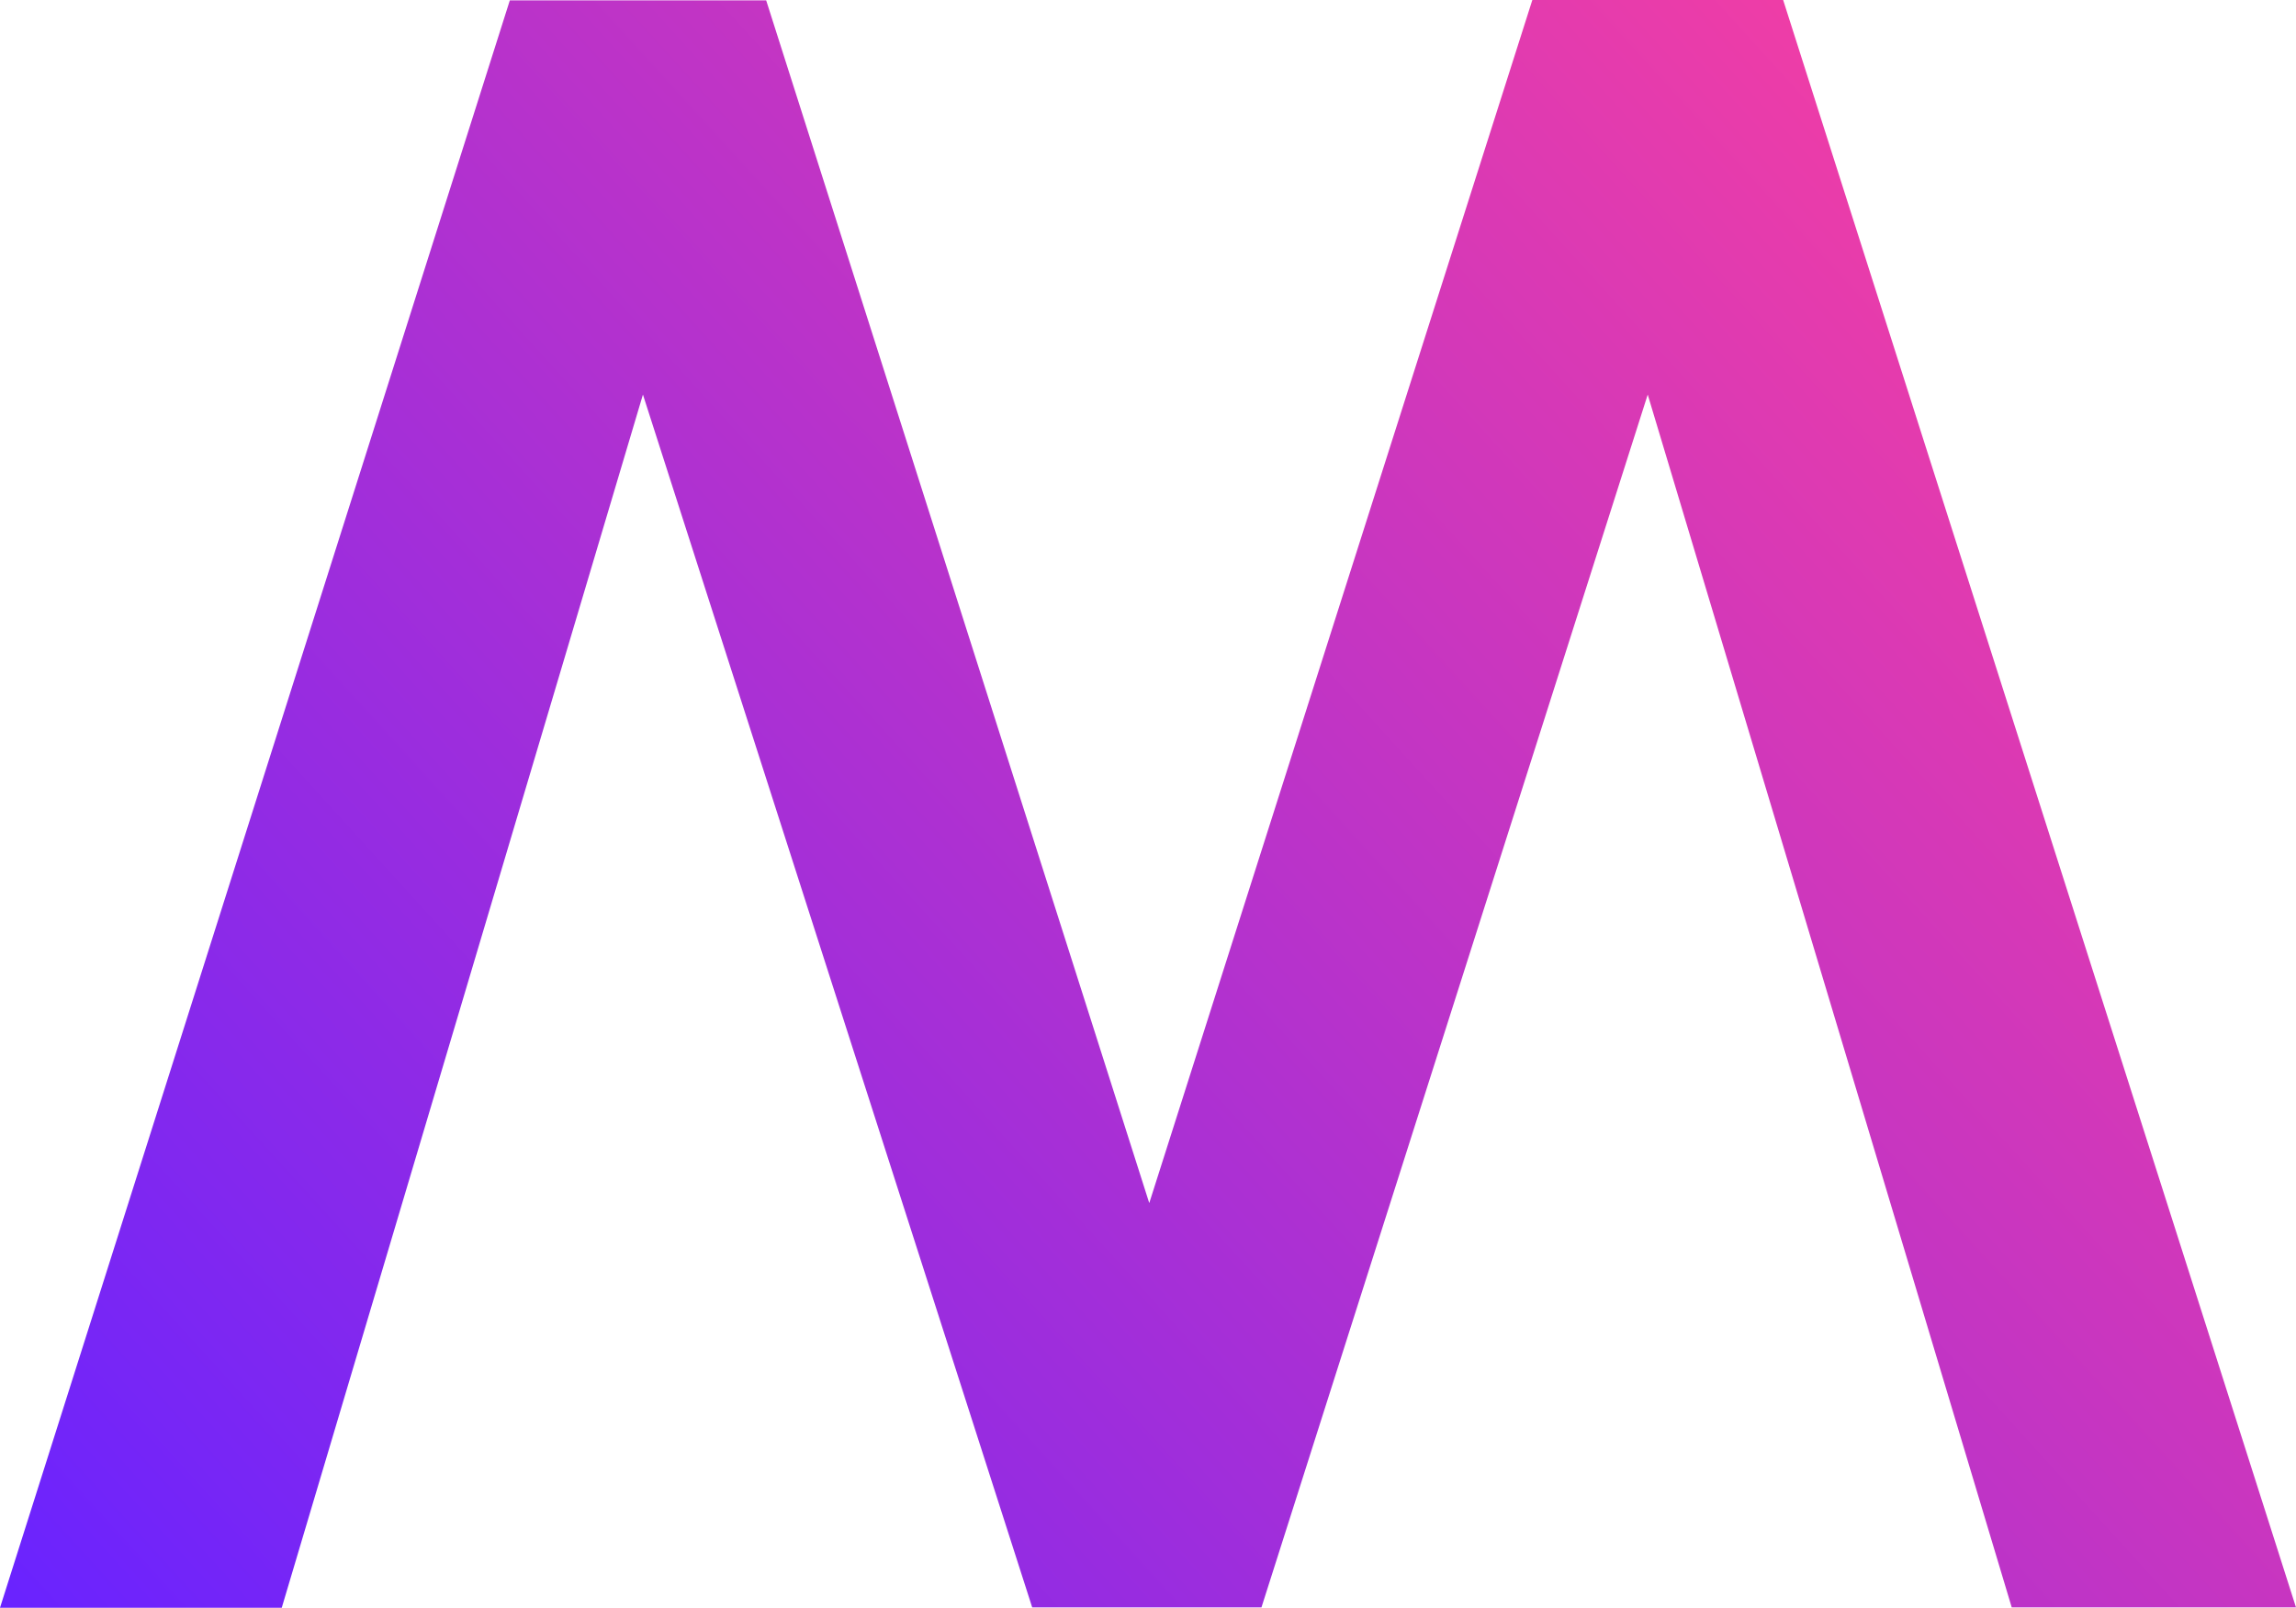
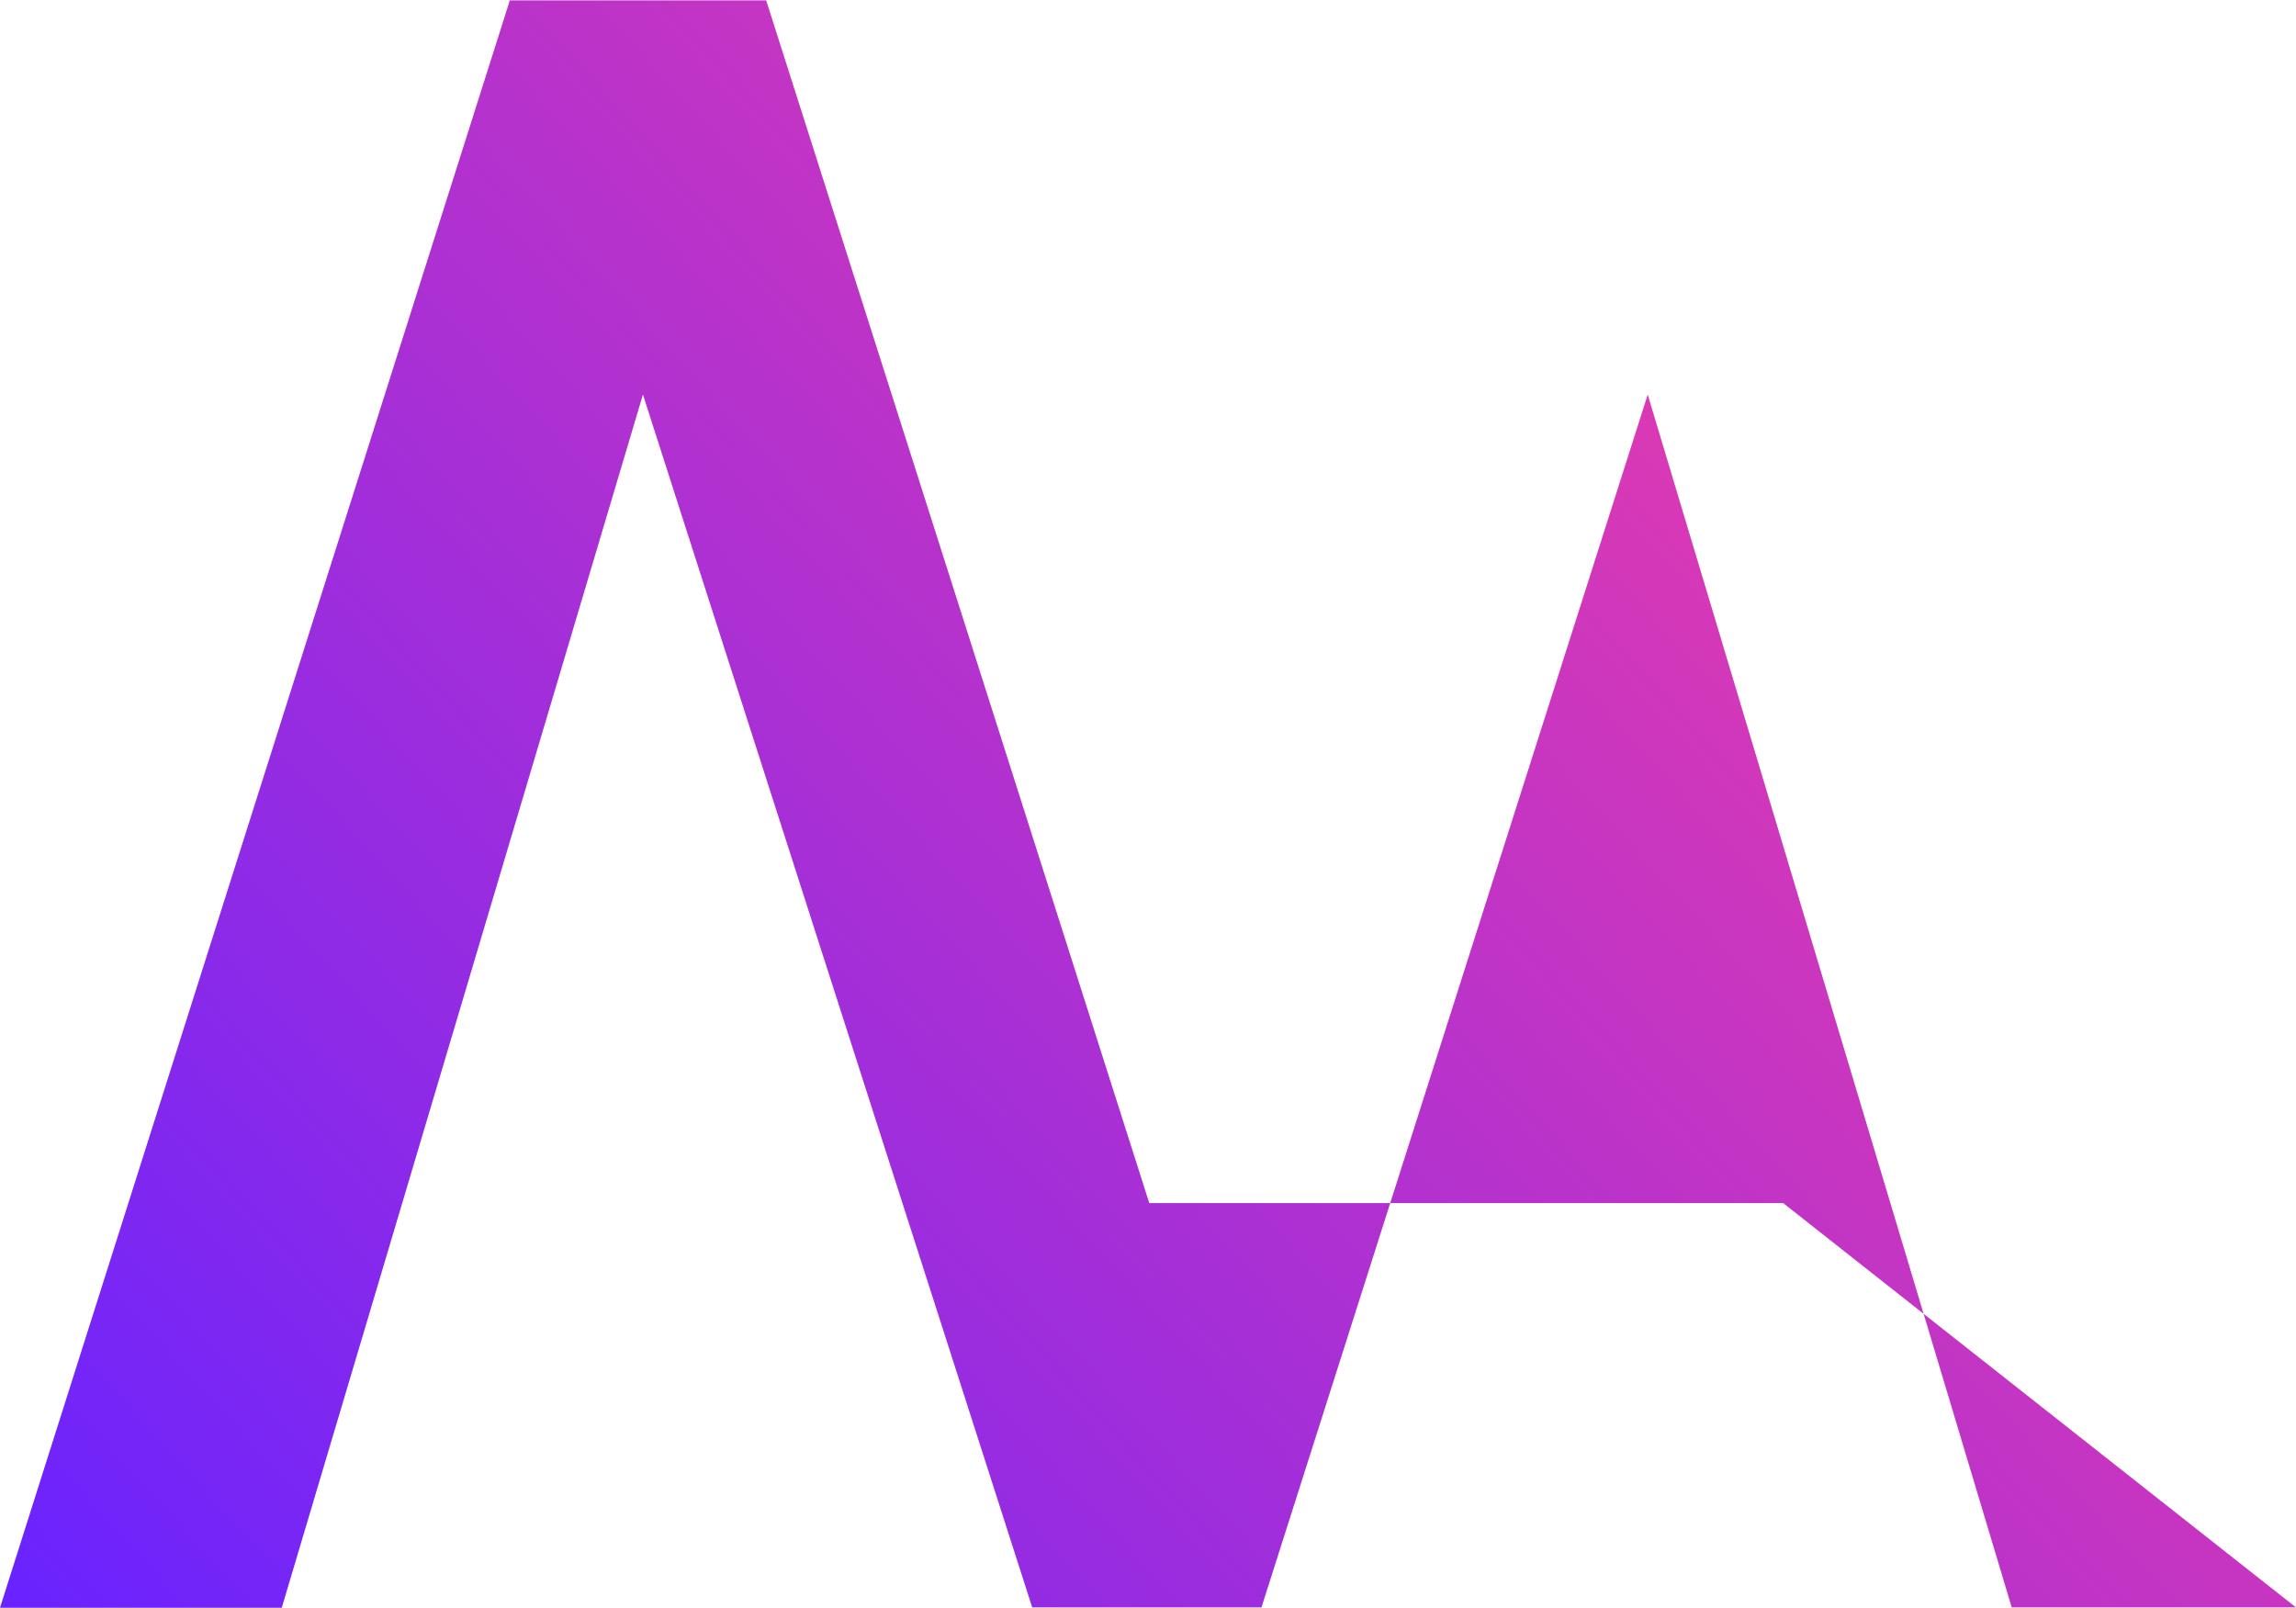
<svg xmlns="http://www.w3.org/2000/svg" width="1735" height="1215" viewBox="0 0 1735 1215" fill="none">
-   <path d="M212.91 1215H0L385.261 0.254H578.965L868.448 909.185L1157.93 0H1347.46L1735 1214.75H1520.19L1245.12 298.192L953.233 1214.75H779.998L485.84 298.192L212.91 1215Z" fill="url(#paint0_linear)" />
+   <path d="M212.91 1215H0L385.261 0.254H578.965L868.448 909.185H1347.46L1735 1214.75H1520.19L1245.12 298.192L953.233 1214.75H779.998L485.84 298.192L212.91 1215Z" fill="url(#paint0_linear)" />
  <defs>
    <linearGradient id="paint0_linear" x1="-4.24828e-05" y1="1215" x2="2224.92" y2="-808.871" gradientUnits="userSpaceOnUse">
      <stop stop-color="#6923FF" />
      <stop offset="0.602" stop-color="#EE3DA7" />
      <stop offset="1" stop-color="#FFD569" />
    </linearGradient>
  </defs>
</svg>